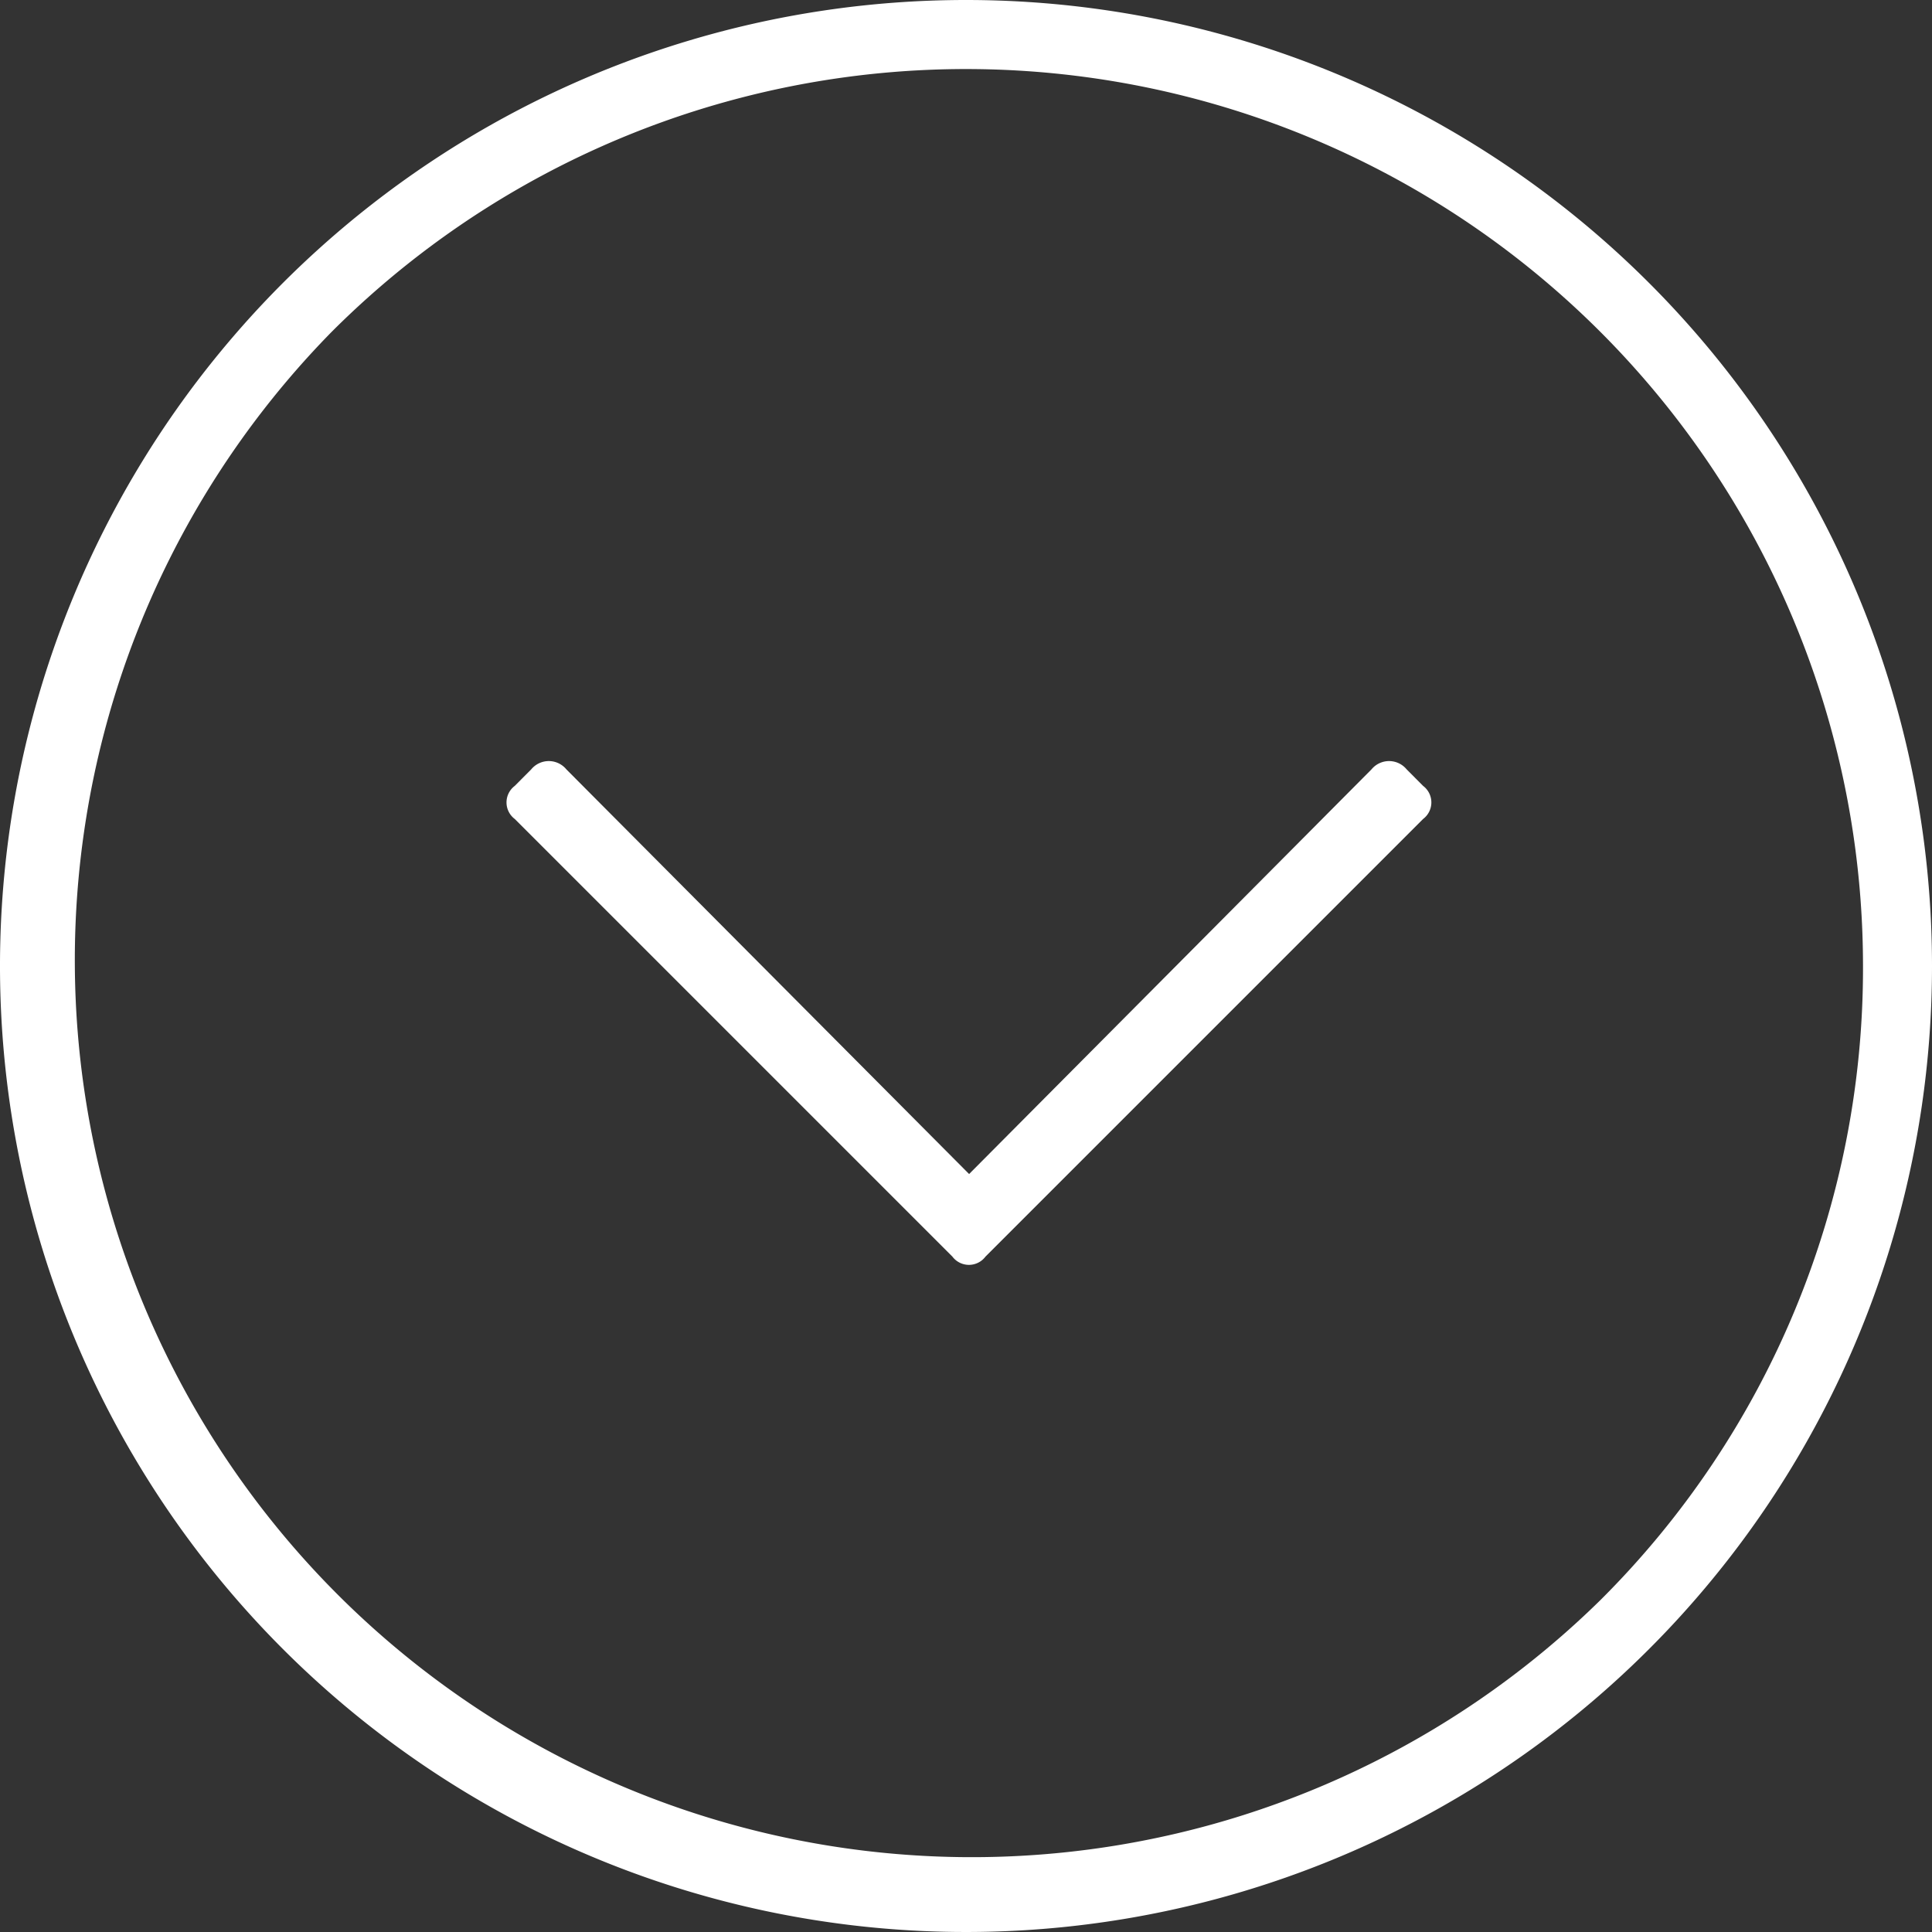
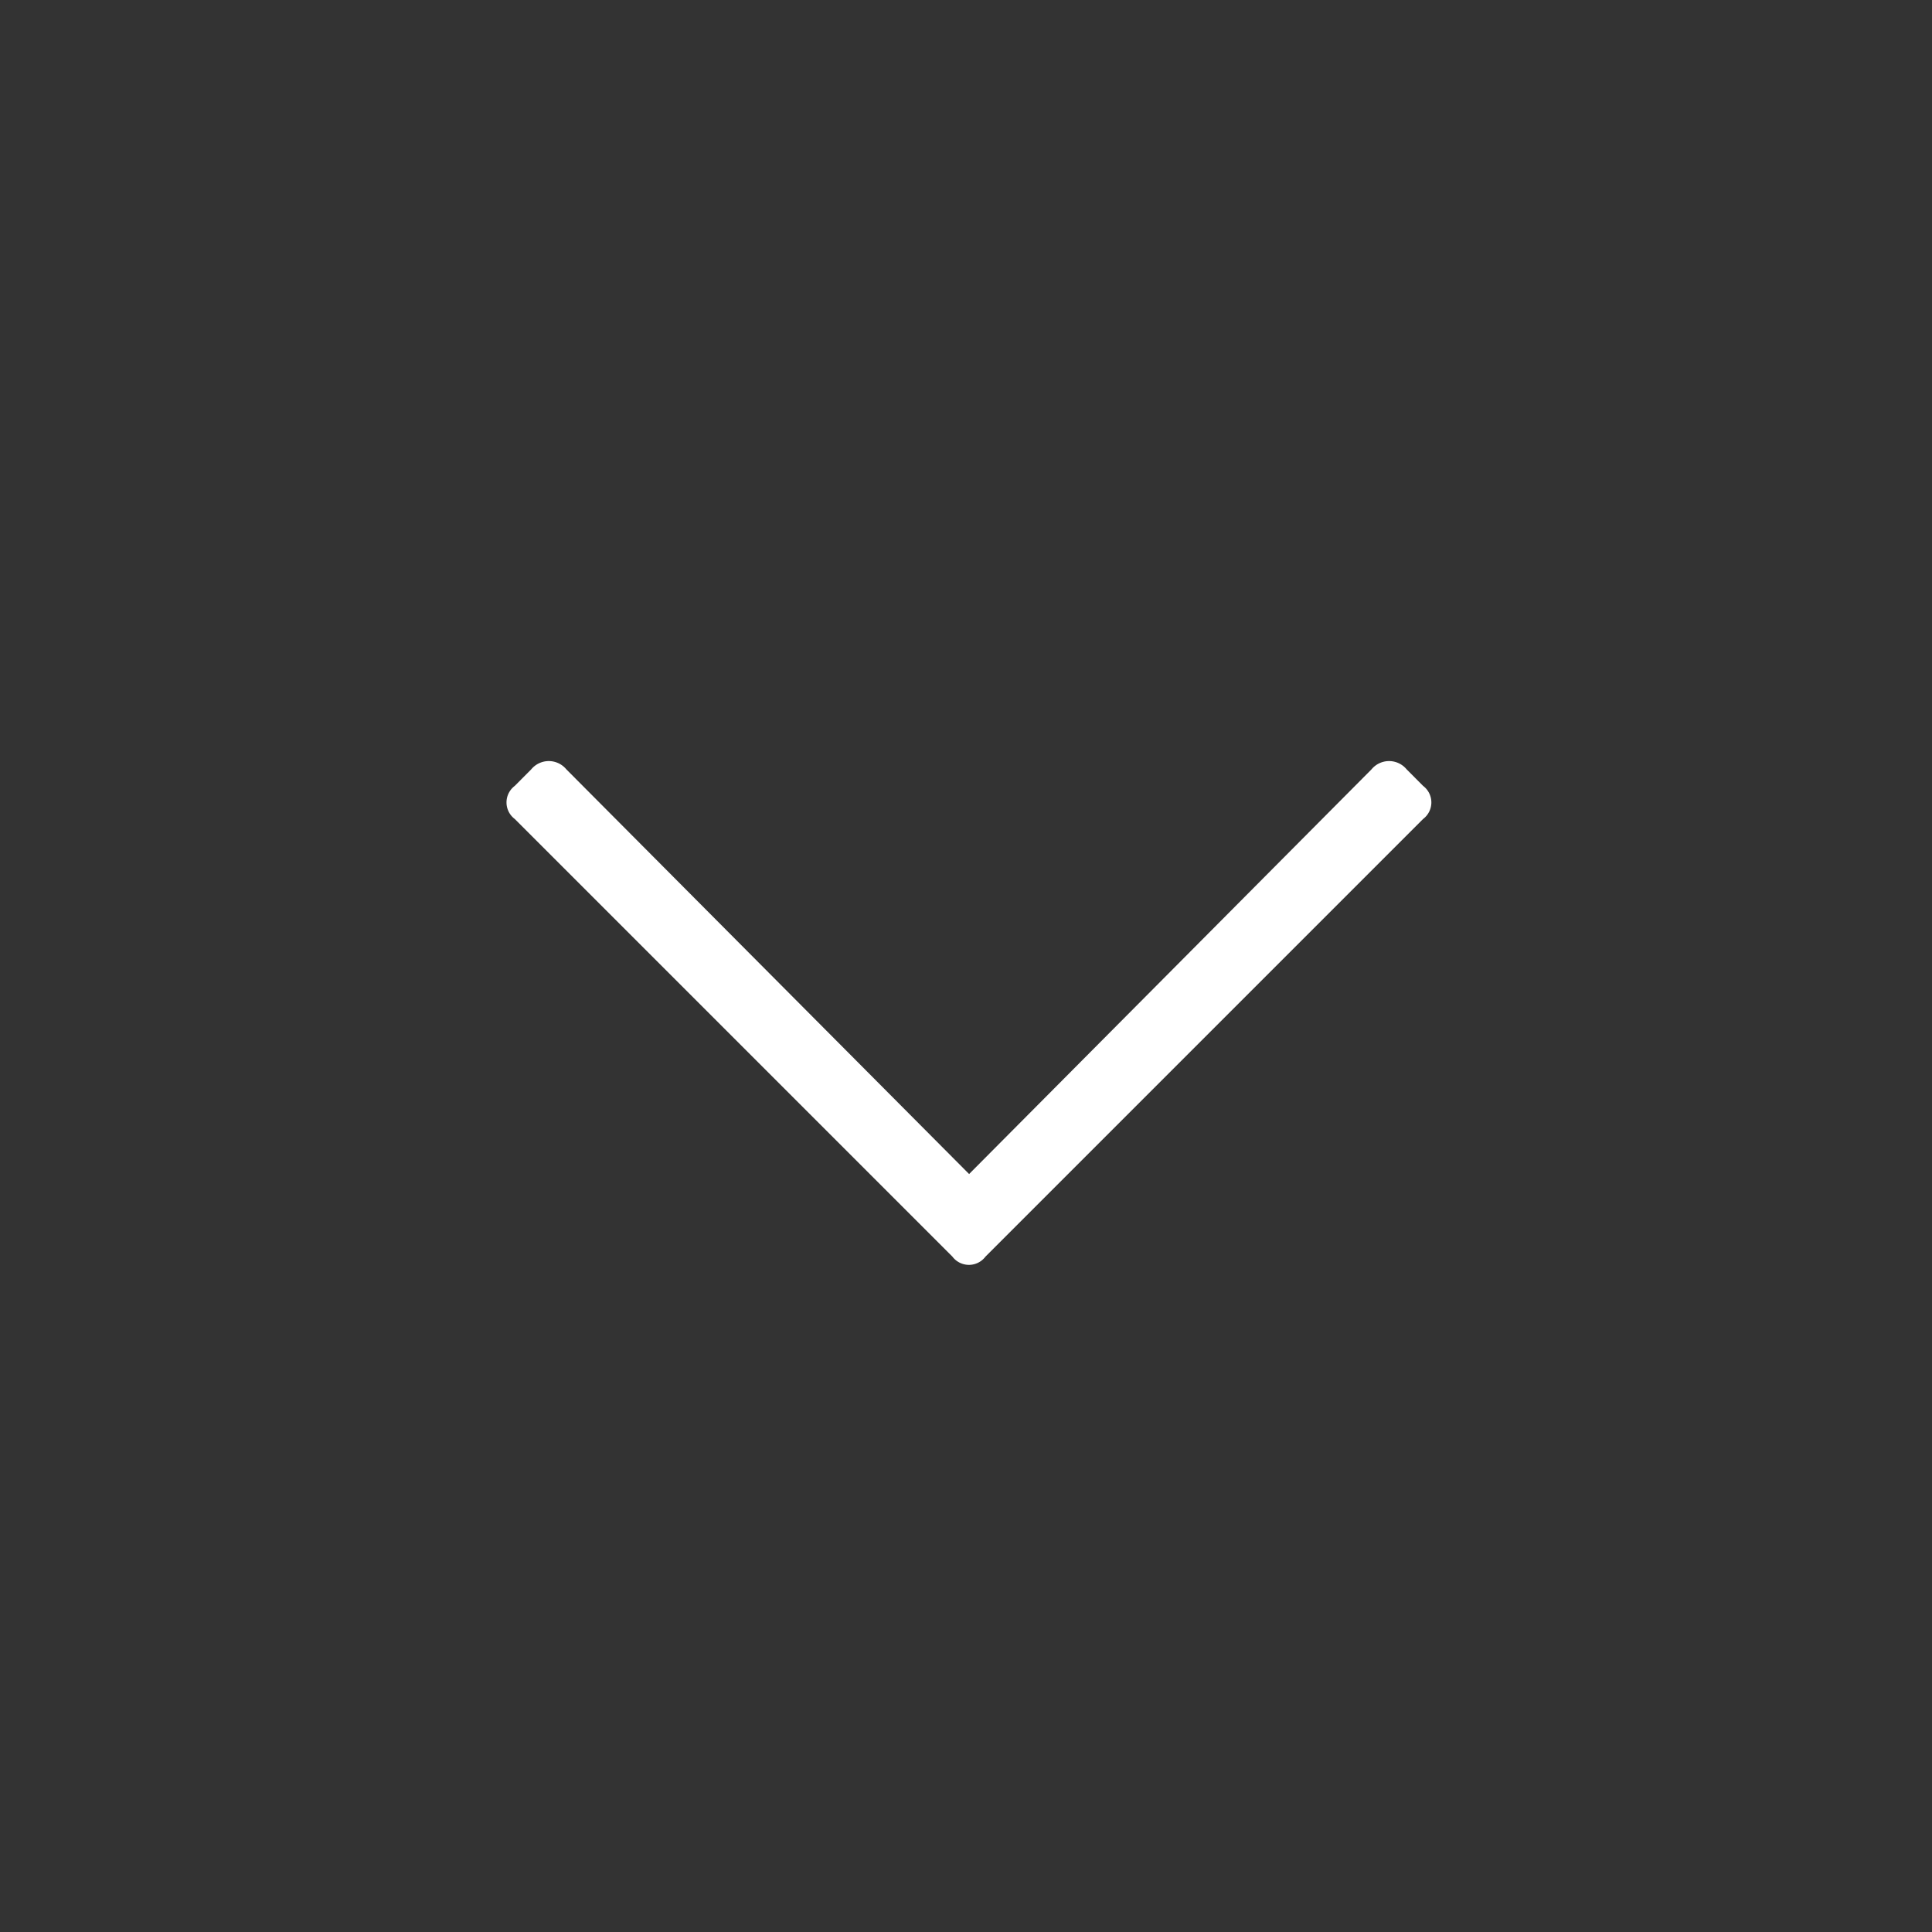
<svg xmlns="http://www.w3.org/2000/svg" width="28" height="28" viewBox="0 0 28 28">
  <rect x="0" y="0" width="28" height="28" fill="#333333" stroke="none" />
  <g id="icon-arrow-bottom01" transform="translate(1516.086 -836) rotate(90)">
-     <path id="楕円形_1" data-name="楕円形 1" d="M14,1A13,13,0,0,0,4.808,23.192,13,13,0,0,0,23.192,4.808,12.915,12.915,0,0,0,14,1m0-1A14,14,0,1,1,0,14,14,14,0,0,1,14,0Z" transform="translate(836 1488.086)" fill="#fff" />
    <path id="パス_45" data-name="パス 45" d="M-5.36-19.38a.3.3,0,0,1,.479,0l6.343,6.343a.3.3,0,0,1,0,.479L-4.881-6.215a.3.3,0,0,1-.479,0L-5.6-6.454a.33.33,0,0,1,0-.509L.265-12.8-5.6-18.632a.33.33,0,0,1,0-.509Z" transform="translate(852.75 1514.841)" fill="#fff" />
  </g>
</svg>